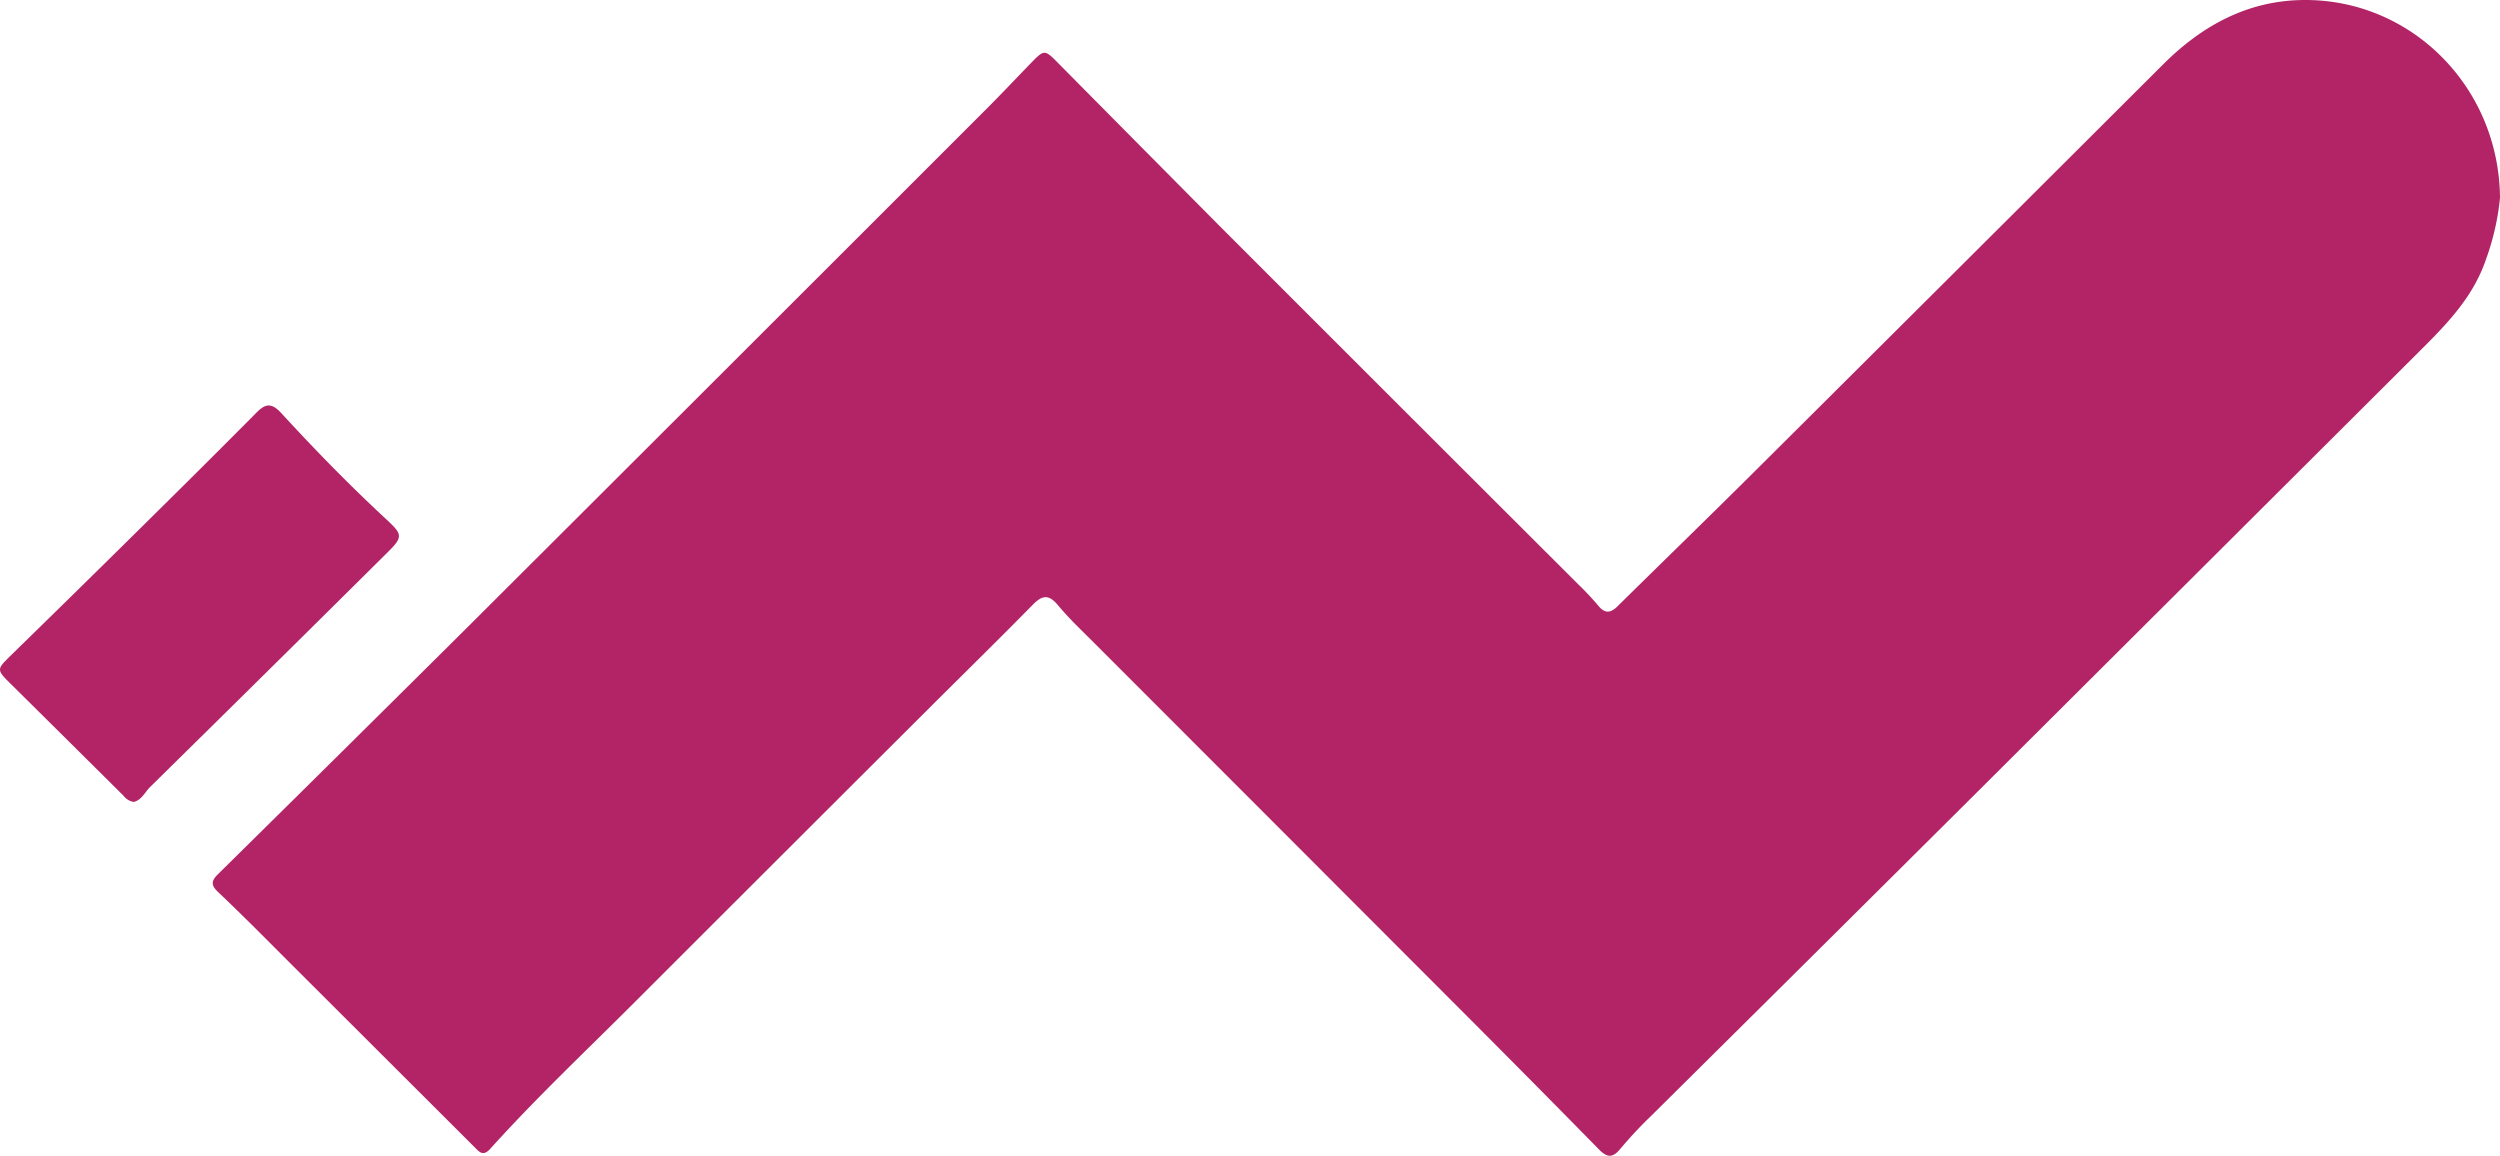
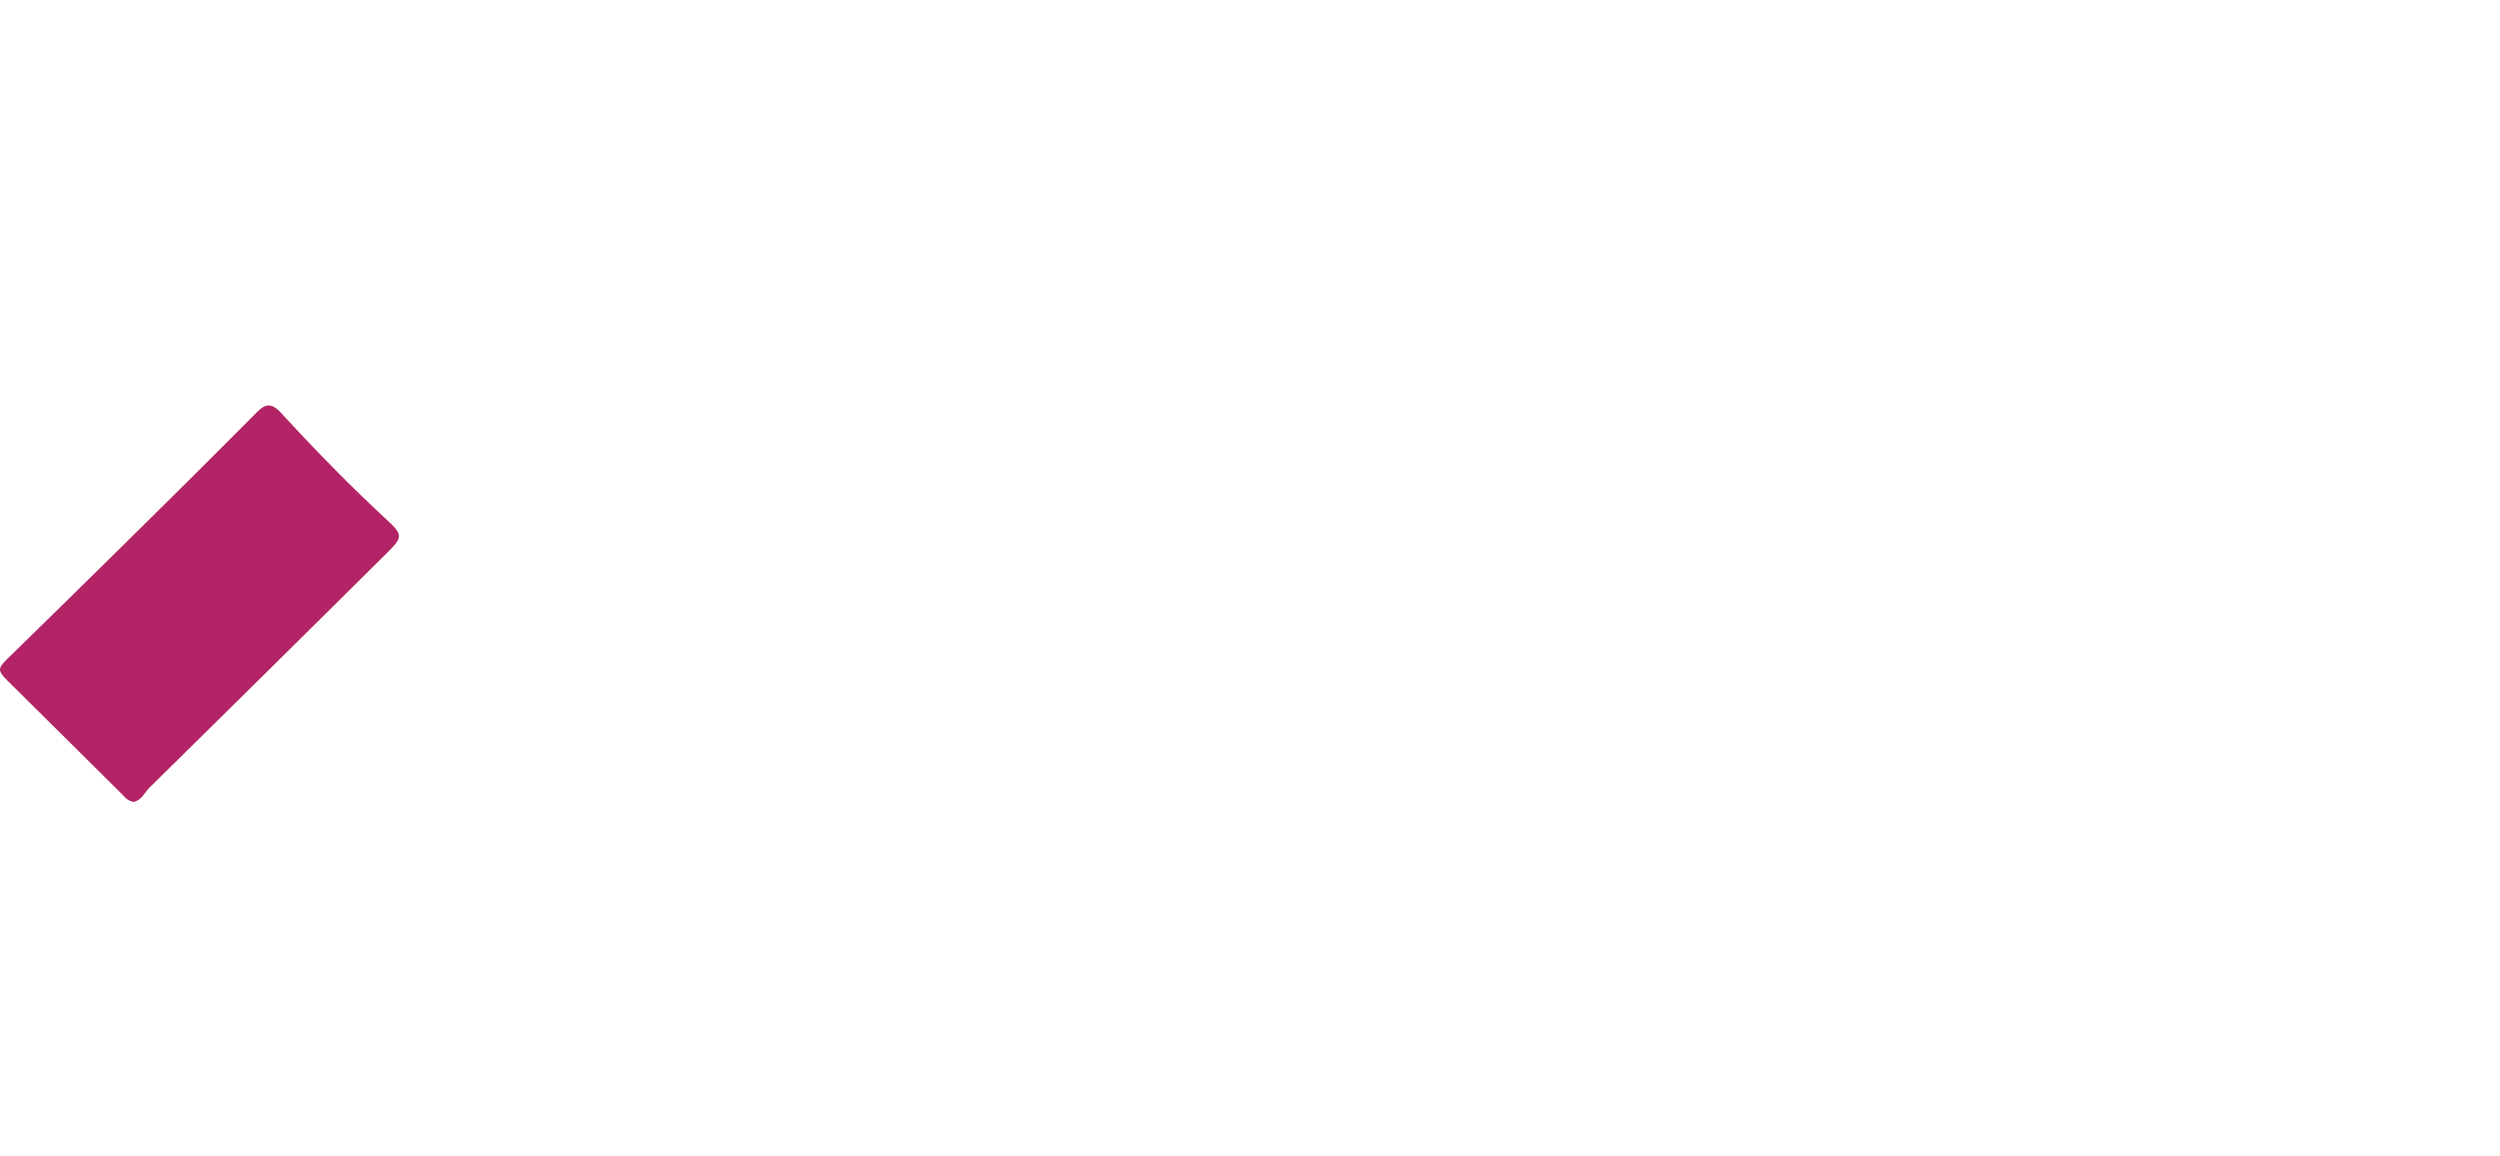
<svg xmlns="http://www.w3.org/2000/svg" viewBox="0 0 657.79 304.09">
  <defs>
    <style>.cls-1{fill:#b32467;}</style>
  </defs>
  <g id="Layer_2" data-name="Layer 2">
    <g id="Layer_1-2" data-name="Layer 1">
      <g id="Layer_2-2" data-name="Layer 2">
        <g id="Layer_1-2-2" data-name="Layer 1-2">
-           <path class="cls-1" d="M657.79,52.05a66.13,66.13,0,0,1-3.62,16c-3.63,10.82-11.36,18.19-19,25.81Q577.93,150.92,520.64,208q-43,42.8-86.08,85.49a112.47,112.47,0,0,0-8.18,8.73c-2.05,2.53-3.52,2.4-5.68.2q-17.83-18.17-35.83-36.19-48.42-48.49-96.91-97c-3.26-3.26-6.65-6.44-9.6-10-2.4-2.87-4.11-2.67-6.58-.15-8.84,9-17.84,17.81-26.77,26.71Q206.84,223.86,168.69,262c-13.29,13.36-27.06,26.25-39.69,40.26-1.89,2.1-2.85.87-4.16-.44L77.15,254.22c-6.53-6.52-13-13.1-19.72-19.46-2-1.89-1.87-3,0-4.82q33.2-32.74,66.27-65.6,68-67.82,135.93-135.76c4-4,7.82-8.07,11.74-12.1,3.4-3.49,3.53-3.45,7.08.15Q299.6,38,320.85,59.41q47.25,47.28,94.57,94.49a73.32,73.32,0,0,1,5.11,5.46c1.83,2.25,3.36,1.91,5.24,0,11.9-11.75,23.92-23.39,35.77-35.19q53.88-53.6,107.67-107.29C579.47,6.66,591.56.06,606.37,0,634.52-.11,657.53,22.89,657.79,52.05Z" />
          <path class="cls-1" d="M35.13,211a4.36,4.36,0,0,1-2.66-1.66Q17.6,194.57,2.71,179.83c-3.69-3.64-3.53-3.75,0-7.24q23.43-22.86,46.68-45.93,9-8.94,18-18c2.3-2.34,3.9-2.89,6.59,0,8.91,9.72,18.14,19.16,27.82,28.13,4.18,3.88,4.23,4.53.09,8.63Q70.79,176.28,39.57,207C38.13,208.38,37.26,210.59,35.13,211Z" />
        </g>
      </g>
    </g>
  </g>
</svg>